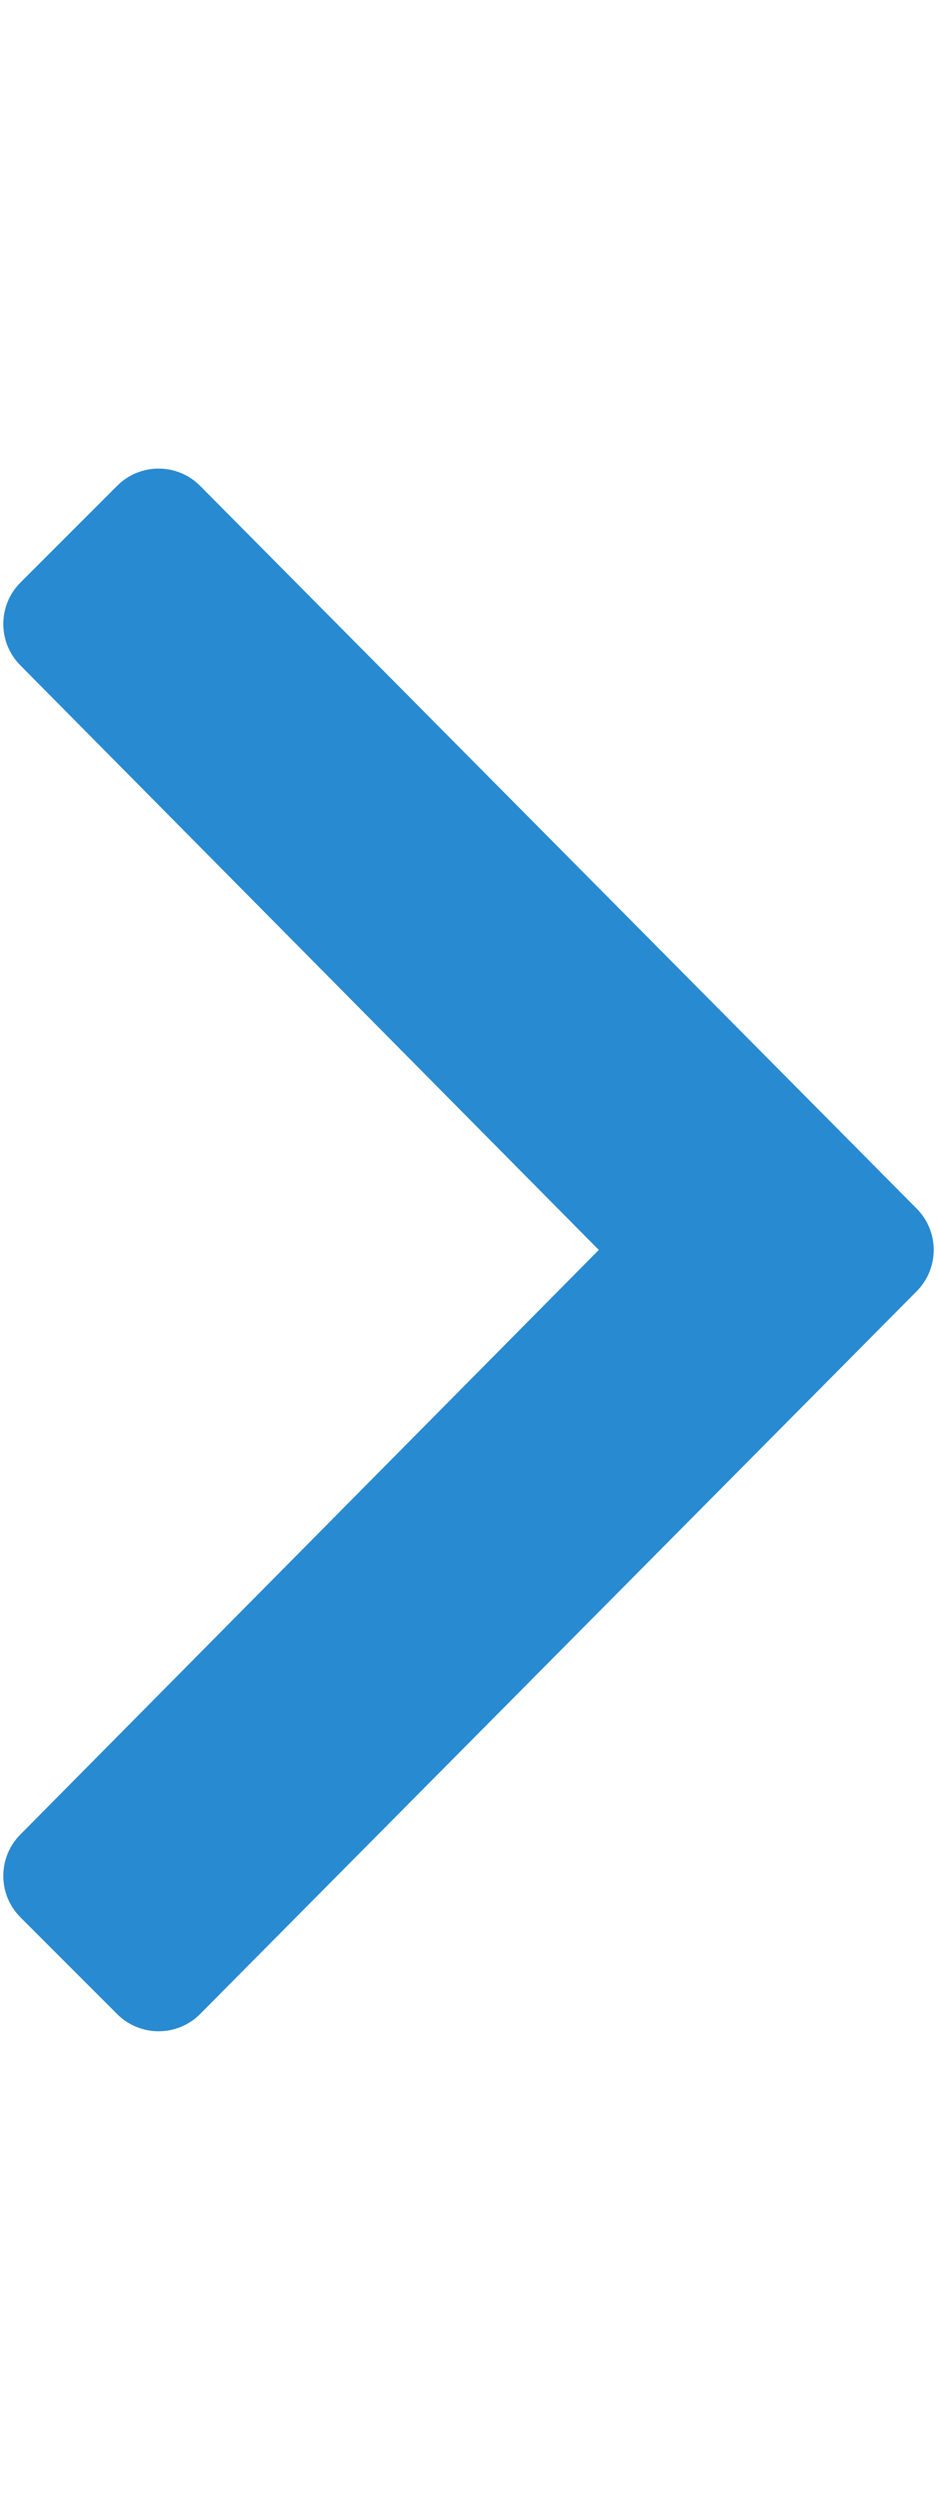
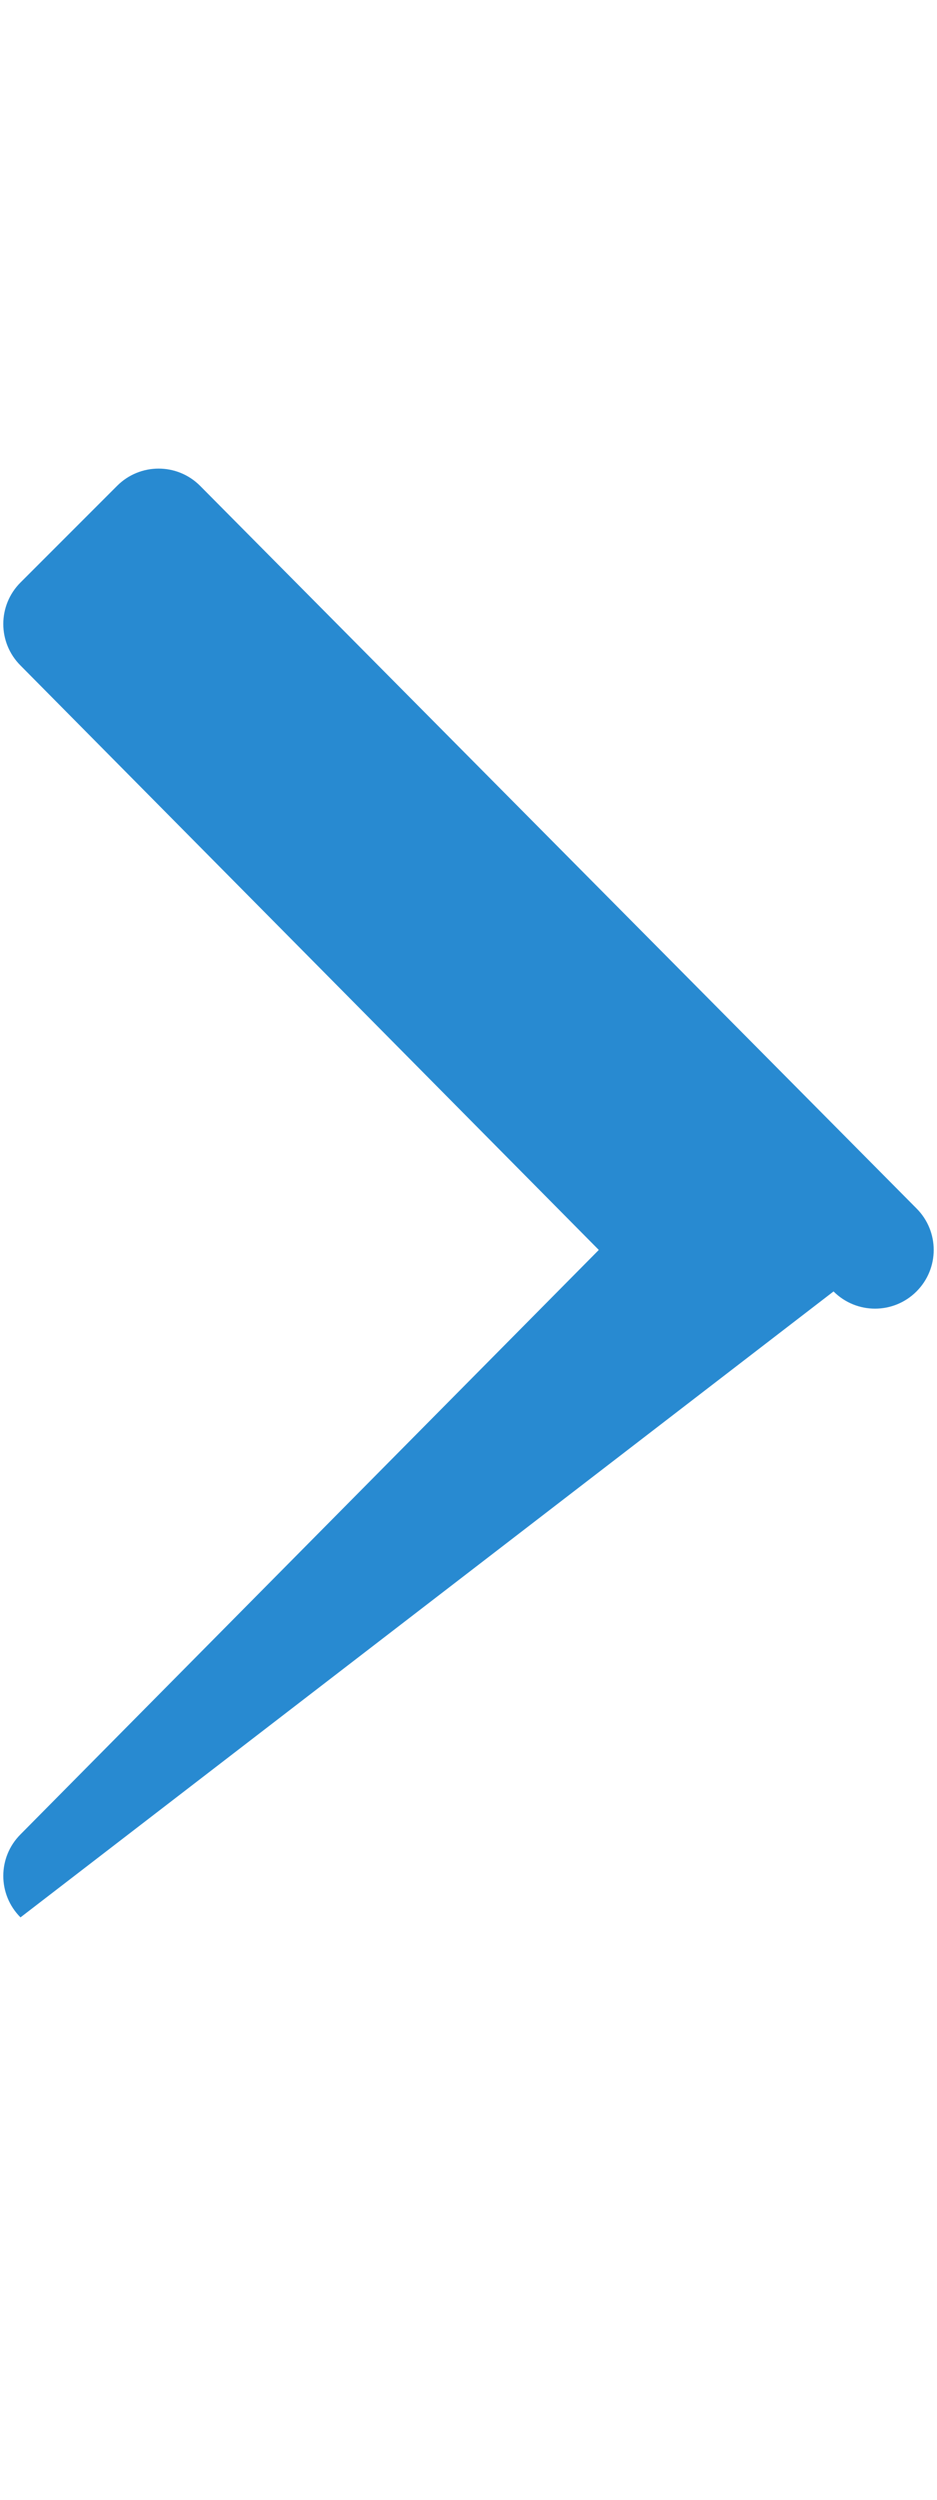
<svg xmlns="http://www.w3.org/2000/svg" version="1.1" id="Layer_1" x="0px" y="0px" viewBox="0 0 192 512" style="enable-background:new 0 0 192 512;" xml:space="preserve">
  <style type="text/css">
	.st0{fill:#288AD1;}
</style>
-   <path class="st0" d="M187.8,264.5L41,412.5c-4.7,4.7-12.3,4.7-17,0L4.2,392.7c-4.7-4.7-4.7-12.3,0-17L122.7,256L4.2,136.3  c-4.7-4.7-4.7-12.3,0-17L24,99.5c4.7-4.7,12.3-4.7,17,0l146.8,148C192.5,252.2,192.5,259.8,187.8,264.5z" />
+   <path class="st0" d="M187.8,264.5c-4.7,4.7-12.3,4.7-17,0L4.2,392.7c-4.7-4.7-4.7-12.3,0-17L122.7,256L4.2,136.3  c-4.7-4.7-4.7-12.3,0-17L24,99.5c4.7-4.7,12.3-4.7,17,0l146.8,148C192.5,252.2,192.5,259.8,187.8,264.5z" />
</svg>